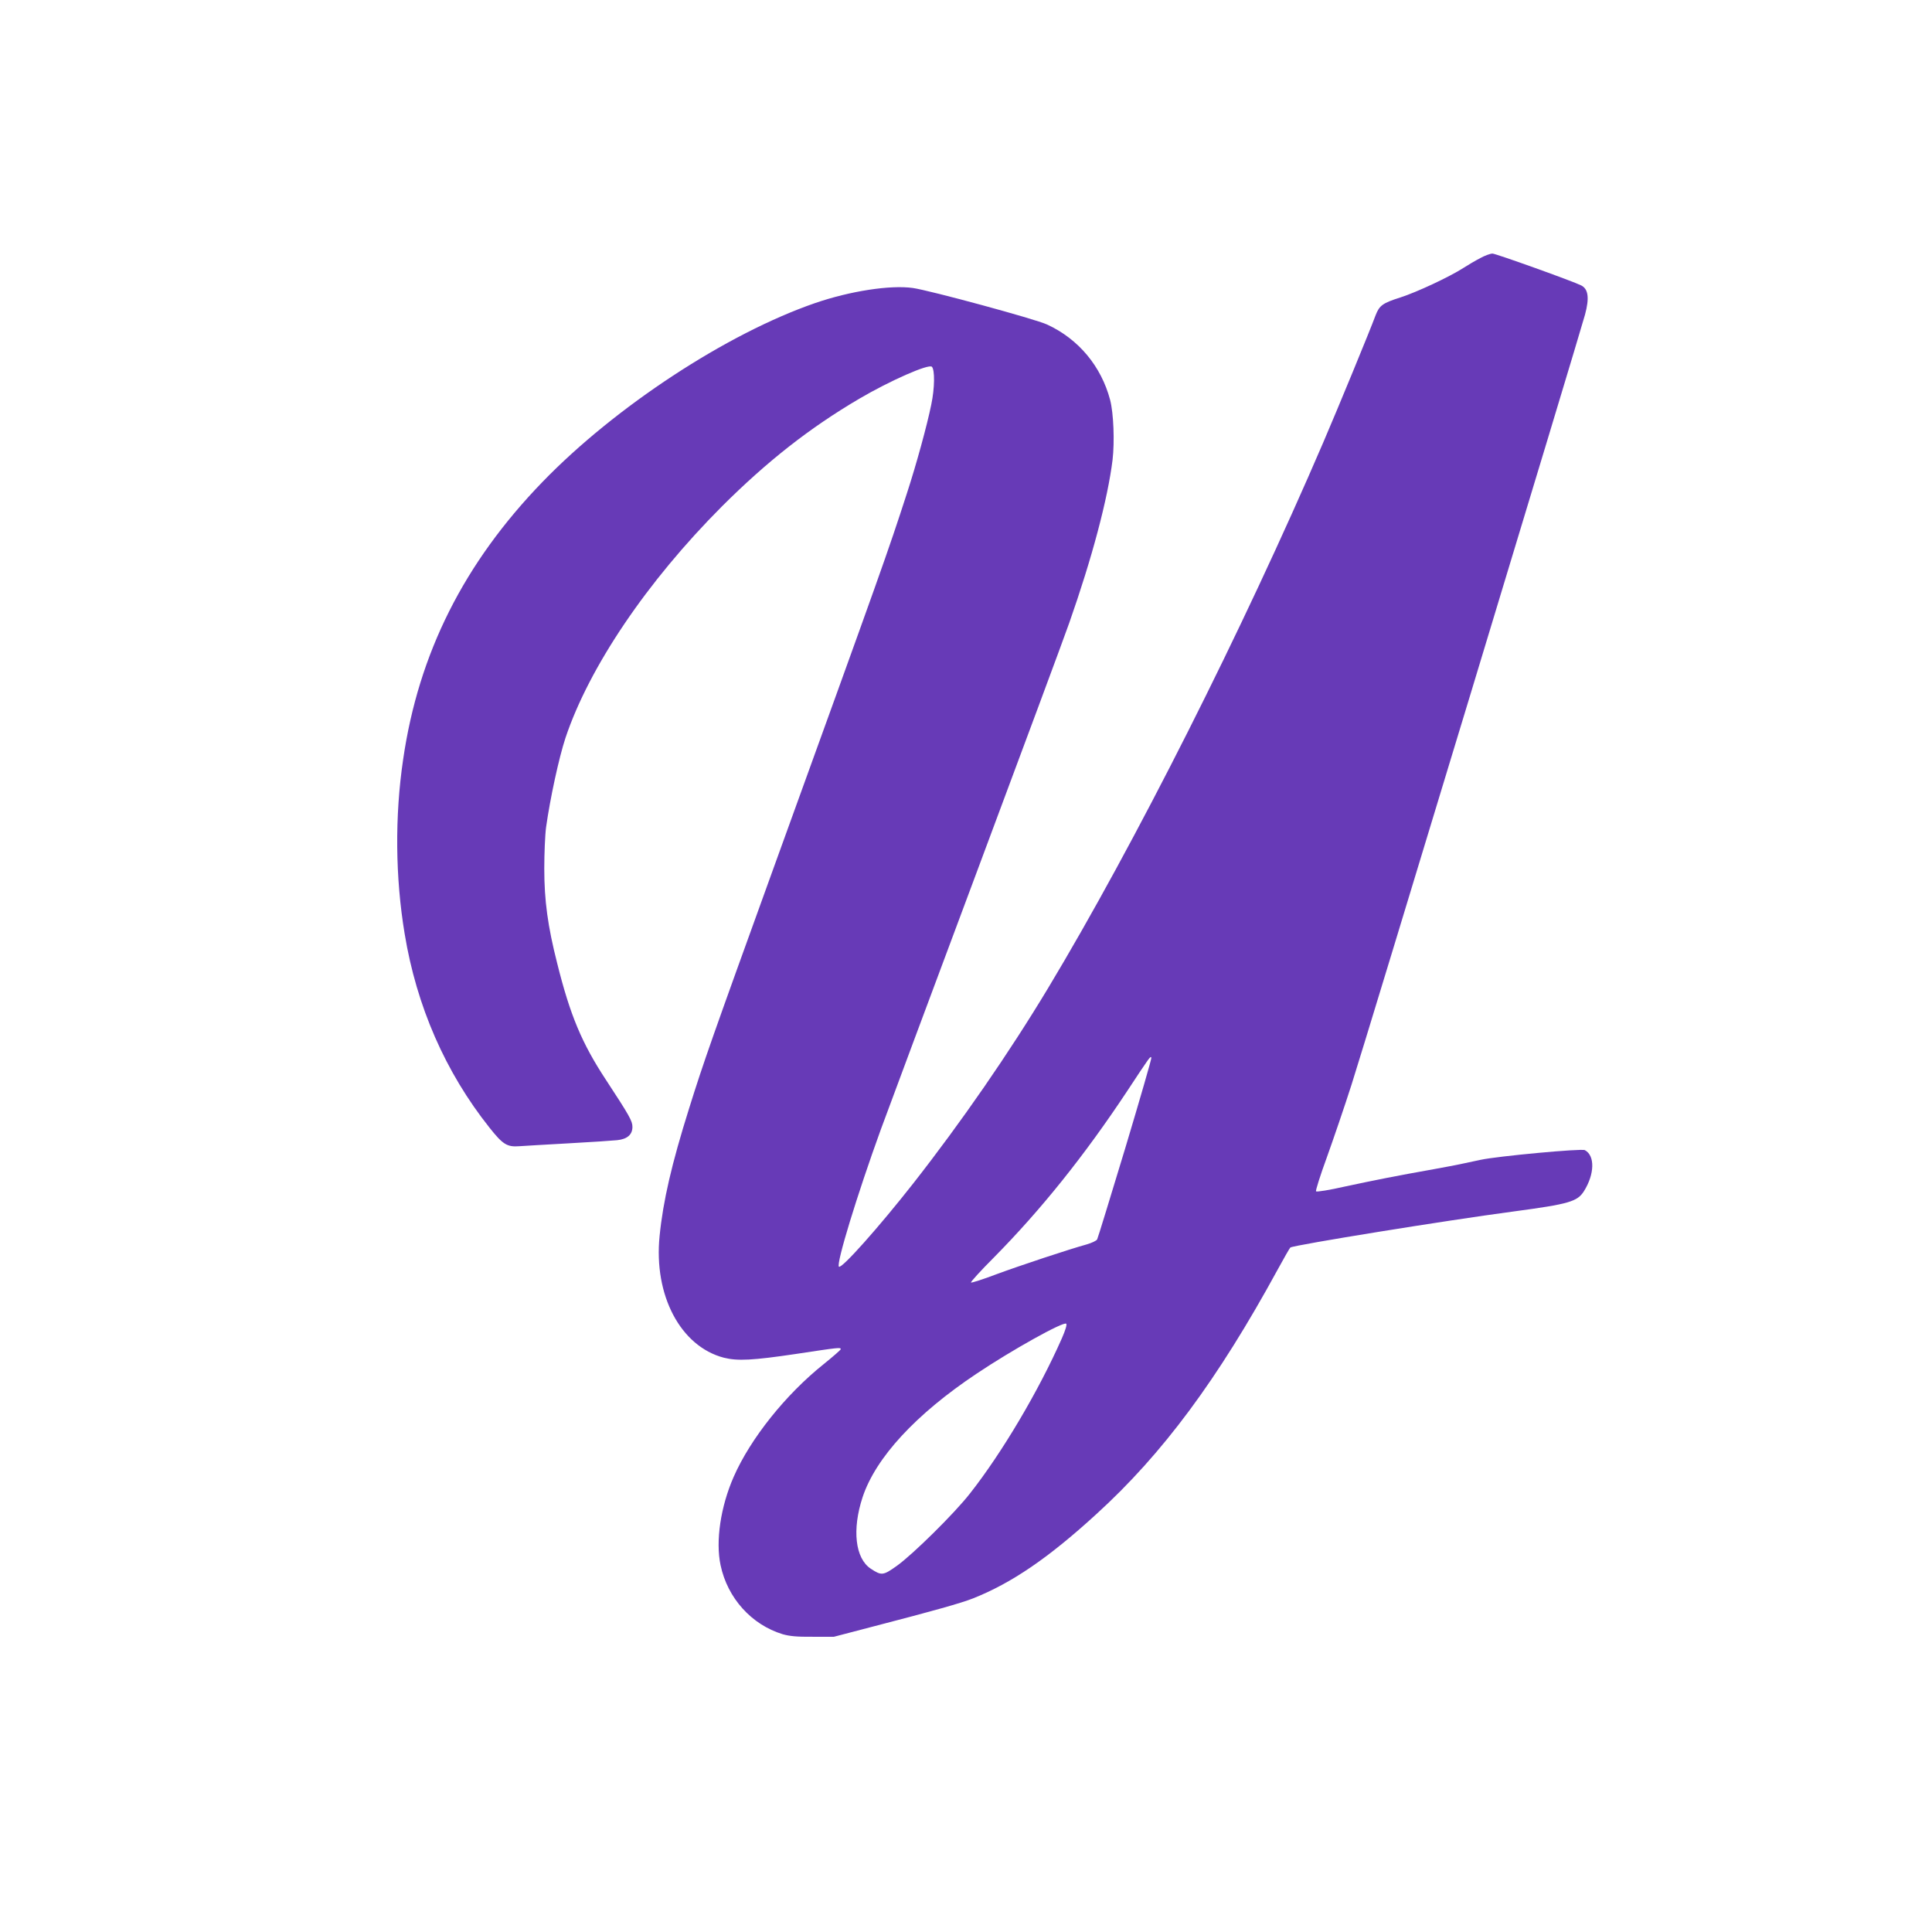
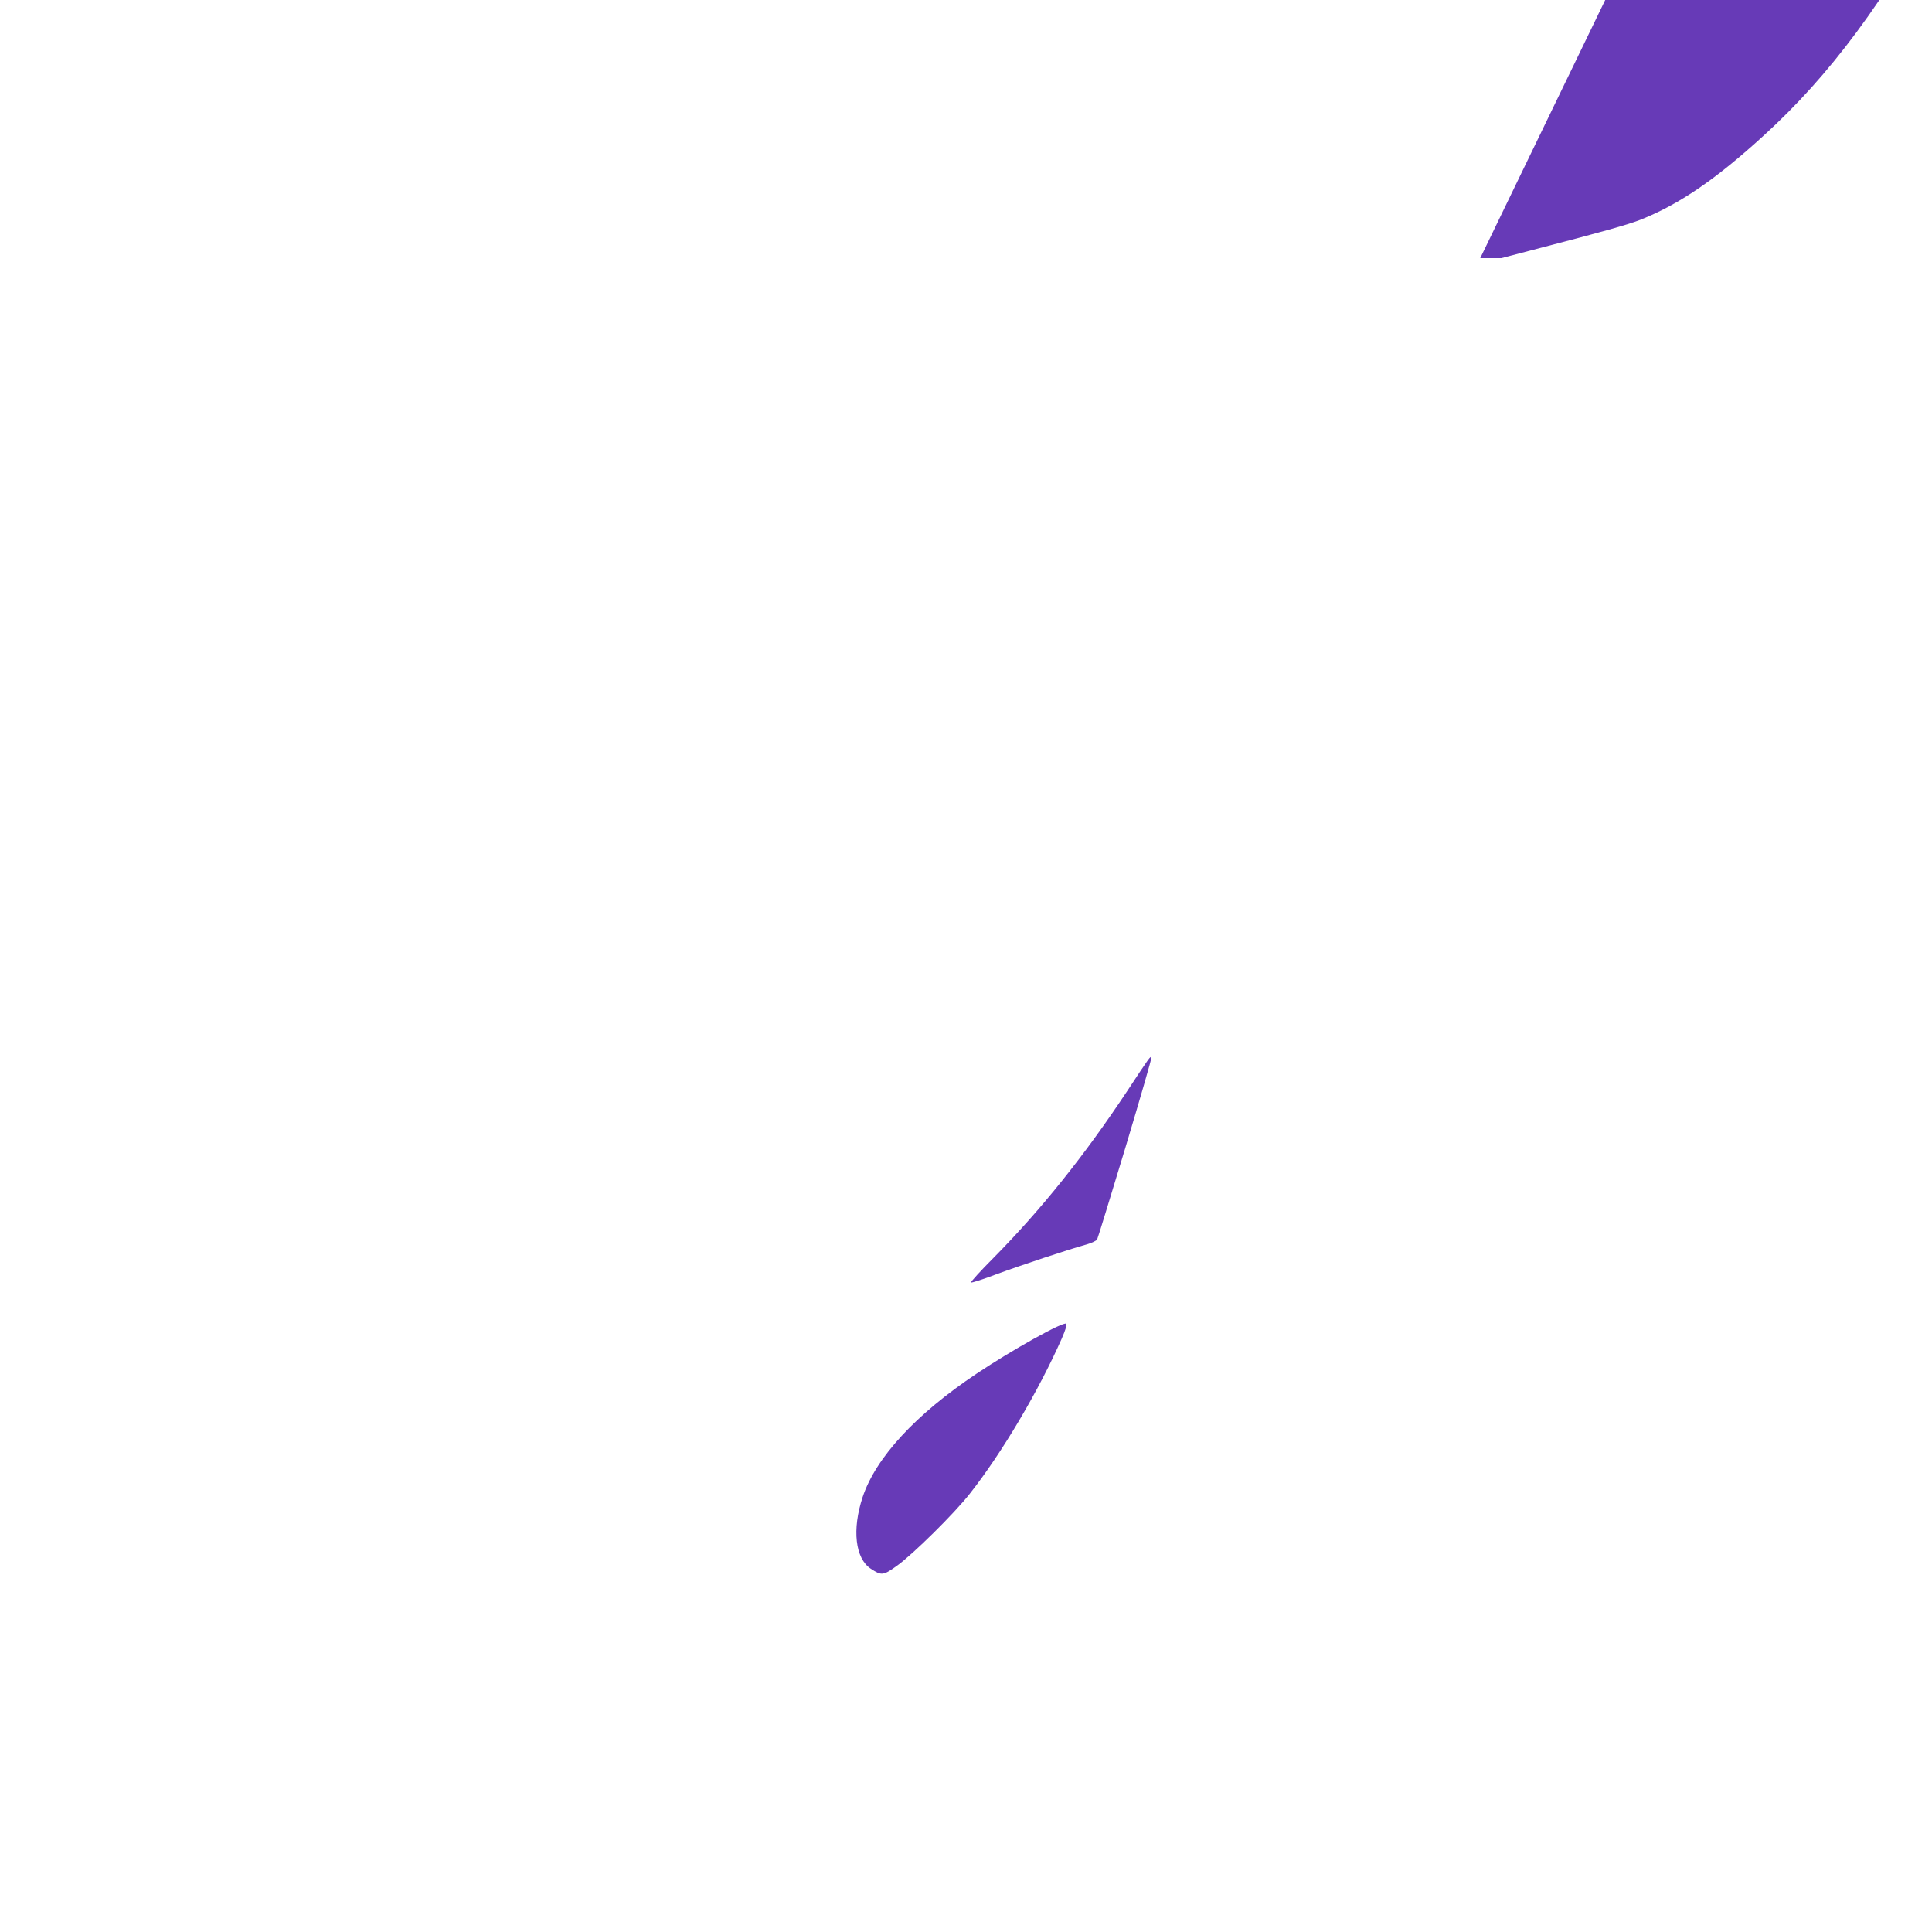
<svg xmlns="http://www.w3.org/2000/svg" version="1.0" width="1280pt" height="1280pt" viewBox="0 0 1280 1280" preserveAspectRatio="xMidYMid meet">
  <g transform="translate(0,1280) scale(0.1,-0.1)" fill="#673ab7" stroke="none">
-     <path d="M9807 11090 c-31 -16 -82 -46 -113 -66 -92 -59 -308 -160 -417 -195 -117 -37 -138 -53 -163 -117 -40 -108 -249 -615 -347 -843 -532 -1238 -1251 -2665 -1824 -3617 -259 -430 -574 -886 -893 -1293 -227 -289 -475 -568 -492 -551 -19 19 120 474 277 907 40 110 323 868 628 1685 305 817 585 1570 621 1673 151 429 255 821 287 1080 14 121 7 308 -16 397 -59 223 -209 404 -418 500 -76 36 -777 226 -889 242 -149 21 -415 -20 -648 -100 -585 -202 -1323 -686 -1806 -1185 -520 -537 -821 -1136 -923 -1838 -56 -377 -52 -784 10 -1156 79 -480 270 -917 562 -1284 88 -111 116 -129 197 -123 30 2 177 11 325 19 149 8 294 18 324 21 67 7 101 37 101 88 0 39 -19 73 -175 311 -160 243 -238 429 -324 775 -62 244 -85 414 -85 625 0 99 5 223 12 275 27 192 85 459 128 590 157 470 540 1037 1038 1536 299 298 580 519 910 713 203 119 459 232 480 211 20 -20 19 -141 -4 -250 -28 -138 -99 -397 -162 -590 -128 -395 -153 -465 -888 -2495 -399 -1103 -459 -1272 -555 -1580 -115 -366 -172 -612 -195 -844 -40 -393 139 -731 425 -806 92 -23 191 -18 480 25 290 44 295 44 295 31 0 -4 -51 -49 -112 -98 -253 -202 -486 -494 -597 -747 -87 -198 -121 -427 -87 -586 46 -218 205 -394 411 -457 46 -13 93 -18 200 -17 l140 0 260 68 c409 106 582 155 661 186 257 102 500 268 816 557 440 400 806 894 1202 1620 43 79 81 145 85 148 29 17 1029 179 1481 239 366 49 420 65 464 134 71 113 74 236 6 272 -22 12 -580 -40 -690 -64 -114 -25 -162 -35 -310 -62 -248 -44 -398 -74 -589 -115 -101 -23 -187 -37 -192 -32 -4 4 28 106 72 226 43 120 117 336 163 480 84 260 1511 4968 1547 5102 30 111 22 170 -25 194 -53 27 -566 211 -588 211 -14 0 -50 -13 -81 -30z m-2352 -5897 c-98 -323 -181 -595 -186 -604 -4 -9 -36 -24 -71 -34 -119 -33 -433 -137 -596 -197 -89 -34 -165 -58 -169 -55 -3 4 64 78 150 164 315 319 601 676 884 1103 154 234 156 236 161 222 2 -6 -76 -276 -173 -599z m-420 -1260 c-153 -347 -397 -759 -609 -1028 -102 -131 -379 -404 -484 -479 -91 -65 -102 -66 -173 -19 -103 68 -125 259 -54 474 87 262 352 549 755 818 231 155 577 348 594 331 6 -6 -5 -42 -29 -97z" />
+     <path d="M9807 11090 l140 0 260 68 c409 106 582 155 661 186 257 102 500 268 816 557 440 400 806 894 1202 1620 43 79 81 145 85 148 29 17 1029 179 1481 239 366 49 420 65 464 134 71 113 74 236 6 272 -22 12 -580 -40 -690 -64 -114 -25 -162 -35 -310 -62 -248 -44 -398 -74 -589 -115 -101 -23 -187 -37 -192 -32 -4 4 28 106 72 226 43 120 117 336 163 480 84 260 1511 4968 1547 5102 30 111 22 170 -25 194 -53 27 -566 211 -588 211 -14 0 -50 -13 -81 -30z m-2352 -5897 c-98 -323 -181 -595 -186 -604 -4 -9 -36 -24 -71 -34 -119 -33 -433 -137 -596 -197 -89 -34 -165 -58 -169 -55 -3 4 64 78 150 164 315 319 601 676 884 1103 154 234 156 236 161 222 2 -6 -76 -276 -173 -599z m-420 -1260 c-153 -347 -397 -759 -609 -1028 -102 -131 -379 -404 -484 -479 -91 -65 -102 -66 -173 -19 -103 68 -125 259 -54 474 87 262 352 549 755 818 231 155 577 348 594 331 6 -6 -5 -42 -29 -97z" />
  </g>
</svg>